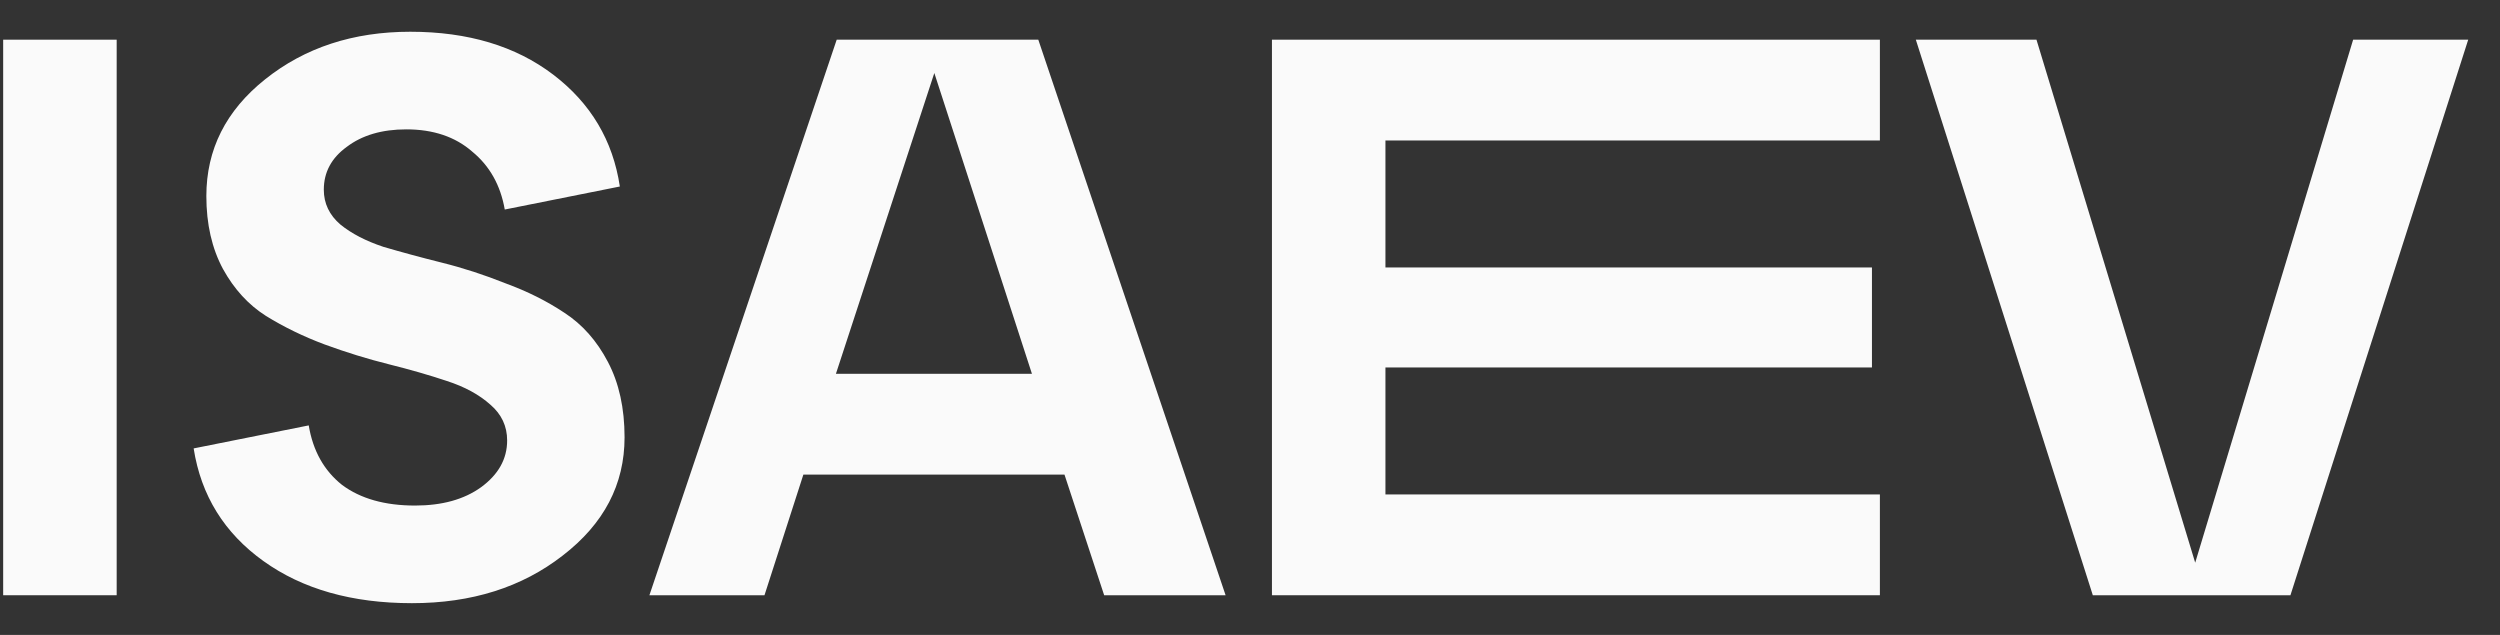
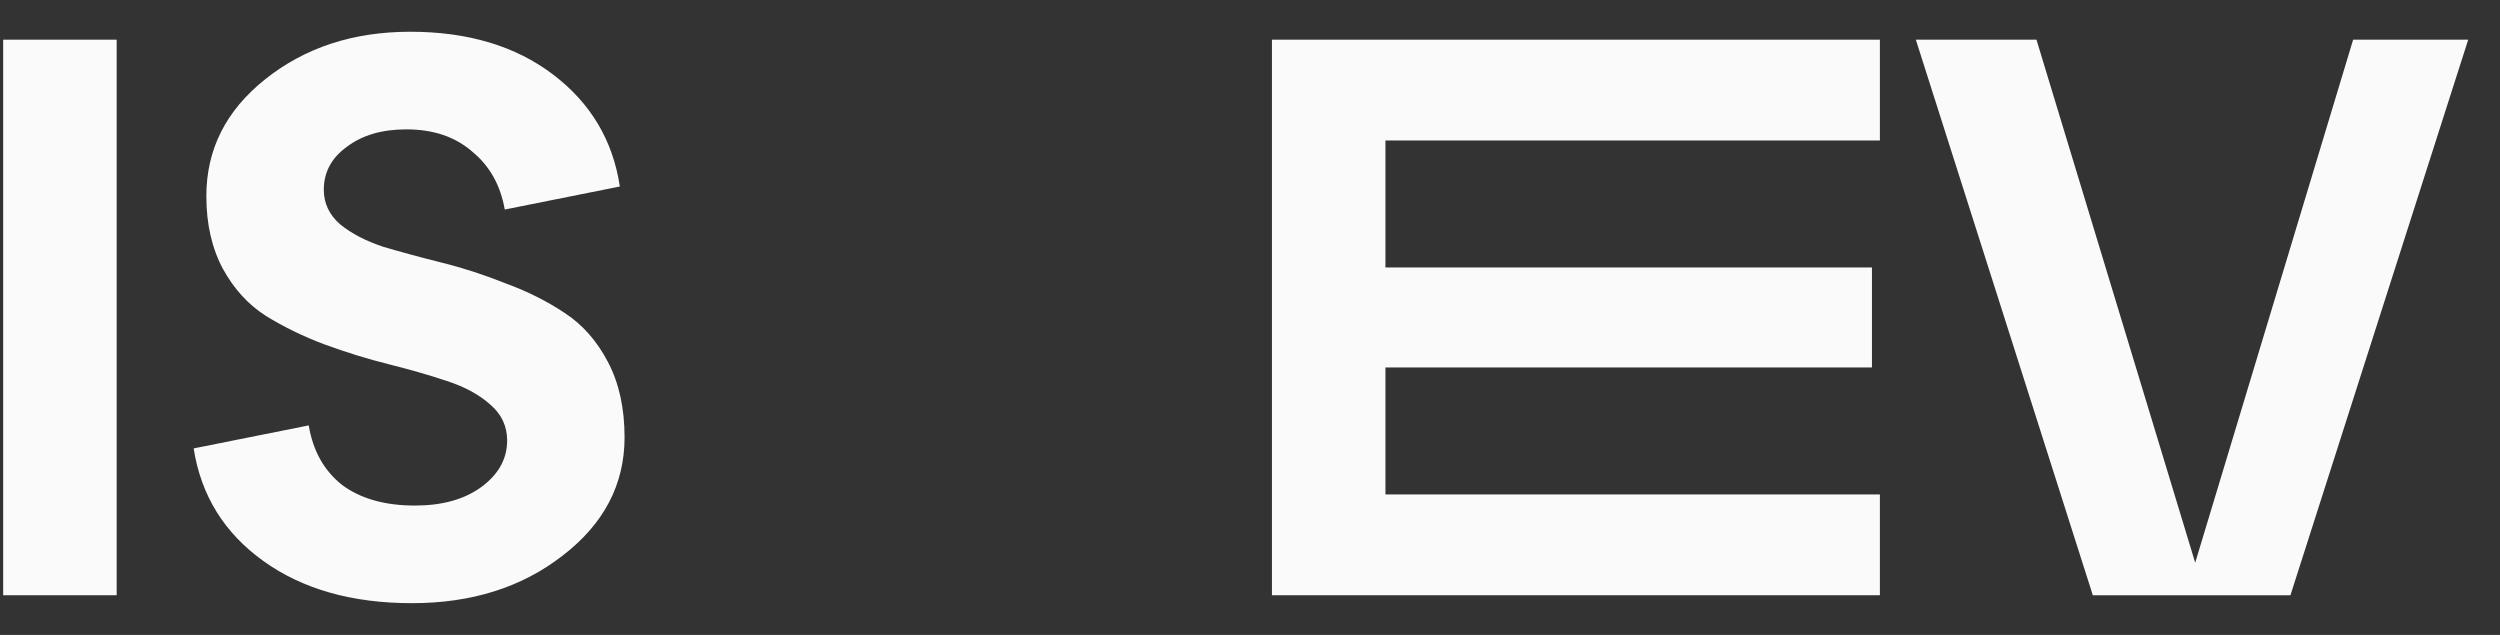
<svg xmlns="http://www.w3.org/2000/svg" width="63" height="16" viewBox="0 0 63 16" fill="none">
  <rect x="0" y="0" width="63" height="16" fill="#333333" stroke="none" />
  <path d="M2.94 15H0.08V1H2.94V15Z" fill="#FAFAFA" />
  <path d="M4.88 11.3L7.78 10.72C7.886 11.36 8.166 11.86 8.62 12.22C9.086 12.567 9.7 12.74 10.46 12.74C11.139 12.74 11.693 12.587 12.12 12.28C12.559 11.96 12.78 11.567 12.78 11.1C12.78 10.74 12.639 10.44 12.36 10.2C12.079 9.947 11.713 9.747 11.259 9.6C10.819 9.453 10.333 9.313 9.8 9.18C9.266 9.047 8.726 8.88 8.18 8.68C7.646 8.48 7.153 8.24 6.7 7.96C6.26 7.68 5.9 7.287 5.62 6.78C5.34 6.26 5.2 5.647 5.2 4.94C5.2 3.767 5.693 2.787 6.68 2C7.68 1.2 8.9 0.8 10.339 0.8C11.793 0.8 12.993 1.16 13.94 1.88C14.886 2.6 15.446 3.54 15.62 4.7L12.72 5.28C12.613 4.667 12.339 4.18 11.899 3.82C11.473 3.447 10.919 3.26 10.239 3.26C9.626 3.26 9.126 3.407 8.74 3.7C8.353 3.98 8.16 4.34 8.16 4.78C8.16 5.127 8.3 5.42 8.58 5.66C8.86 5.887 9.22 6.073 9.66 6.22C10.113 6.353 10.606 6.487 11.139 6.62C11.673 6.753 12.206 6.927 12.739 7.14C13.286 7.34 13.78 7.587 14.22 7.88C14.673 8.173 15.04 8.587 15.319 9.12C15.6 9.653 15.739 10.287 15.739 11.02C15.739 12.207 15.22 13.2 14.18 14C13.153 14.8 11.886 15.2 10.38 15.2C8.873 15.2 7.626 14.847 6.64 14.14C5.653 13.433 5.066 12.487 4.88 11.3Z" fill="#FAFAFA" />
-   <path d="M30.885 15H27.825L26.825 11.96H20.245L19.265 15H16.365L21.085 1H26.165L30.885 15ZM23.545 1.84L21.065 9.42H26.005L23.545 1.84Z" fill="#FAFAFA" />
  <path d="M47.373 15H32.053V1H47.373V3.54H34.913V6.74H47.173V9.26H34.913V12.46H47.373V15Z" fill="#FAFAFA" />
  <path d="M55.319 14.18L59.299 1H62.199L57.719 15H52.739L48.279 1H51.319L55.319 14.18Z" fill="#FAFAFA" />
</svg>